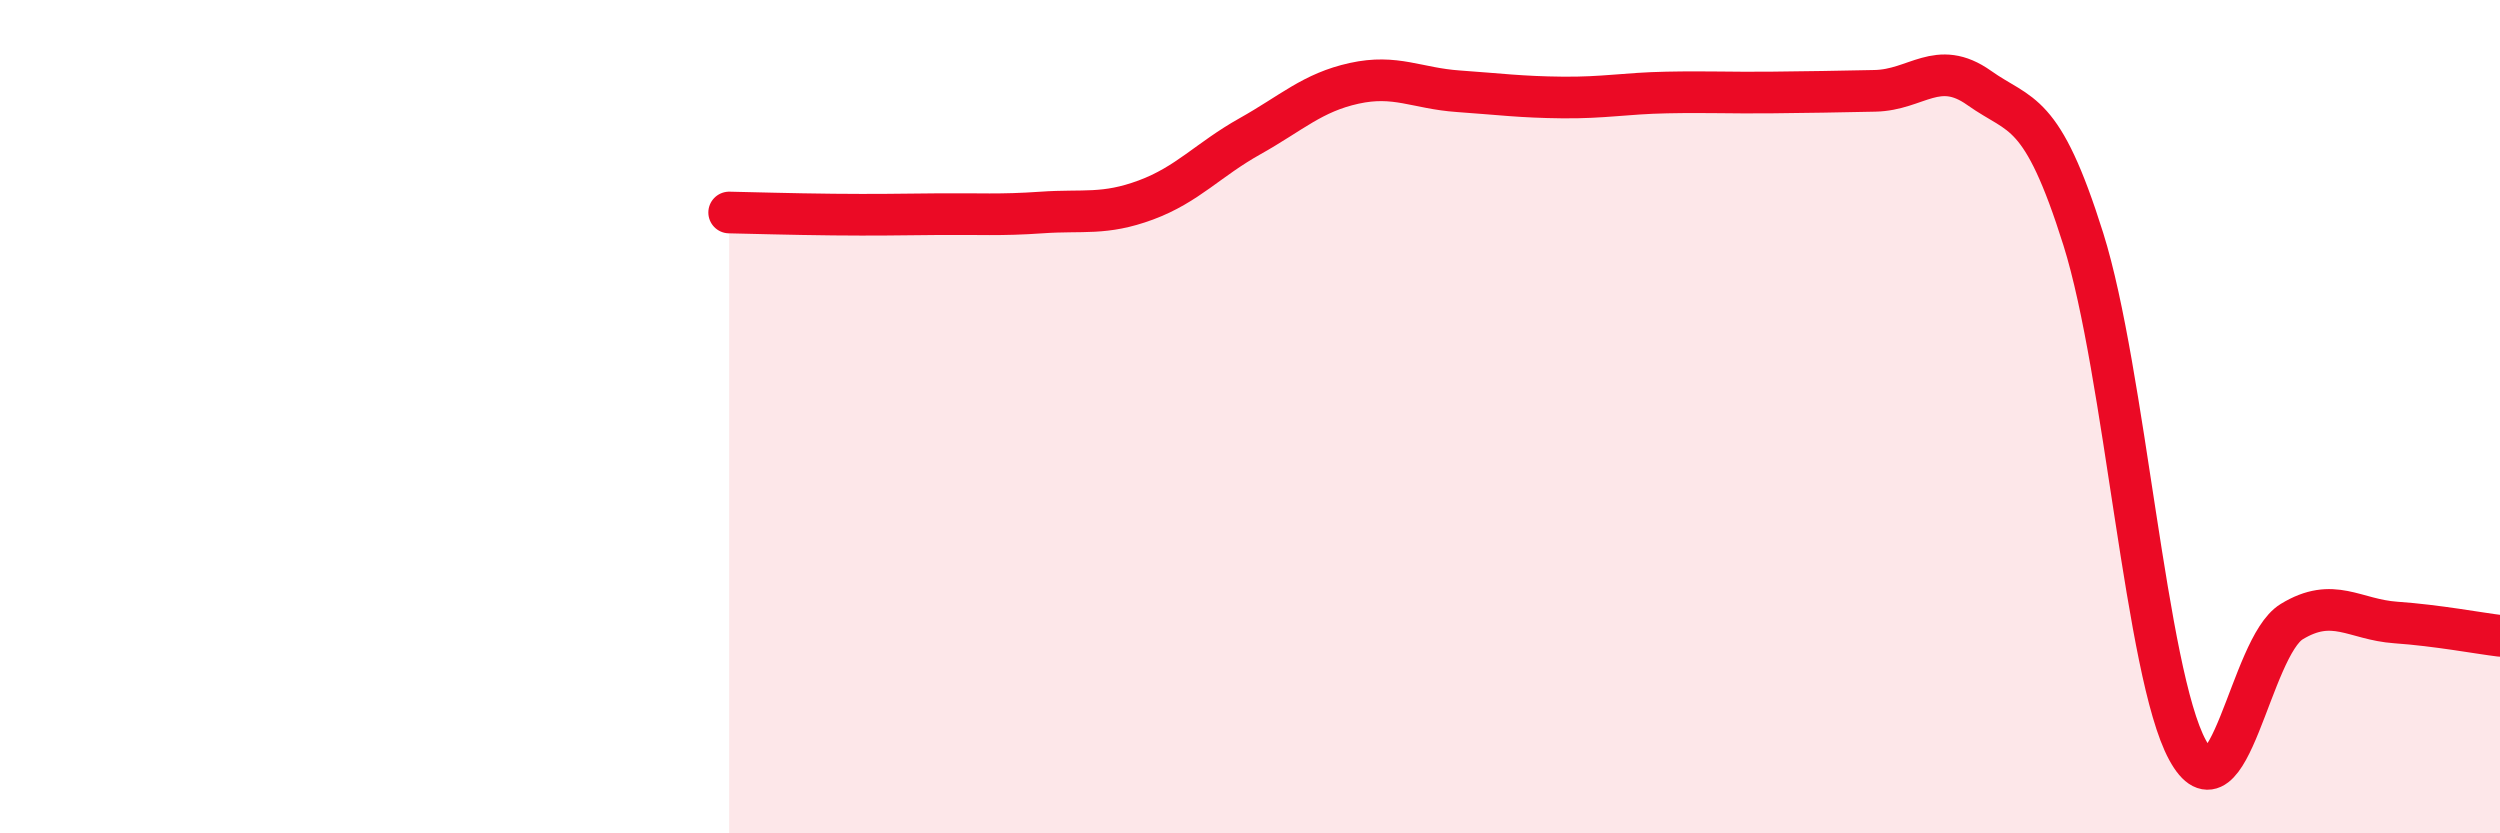
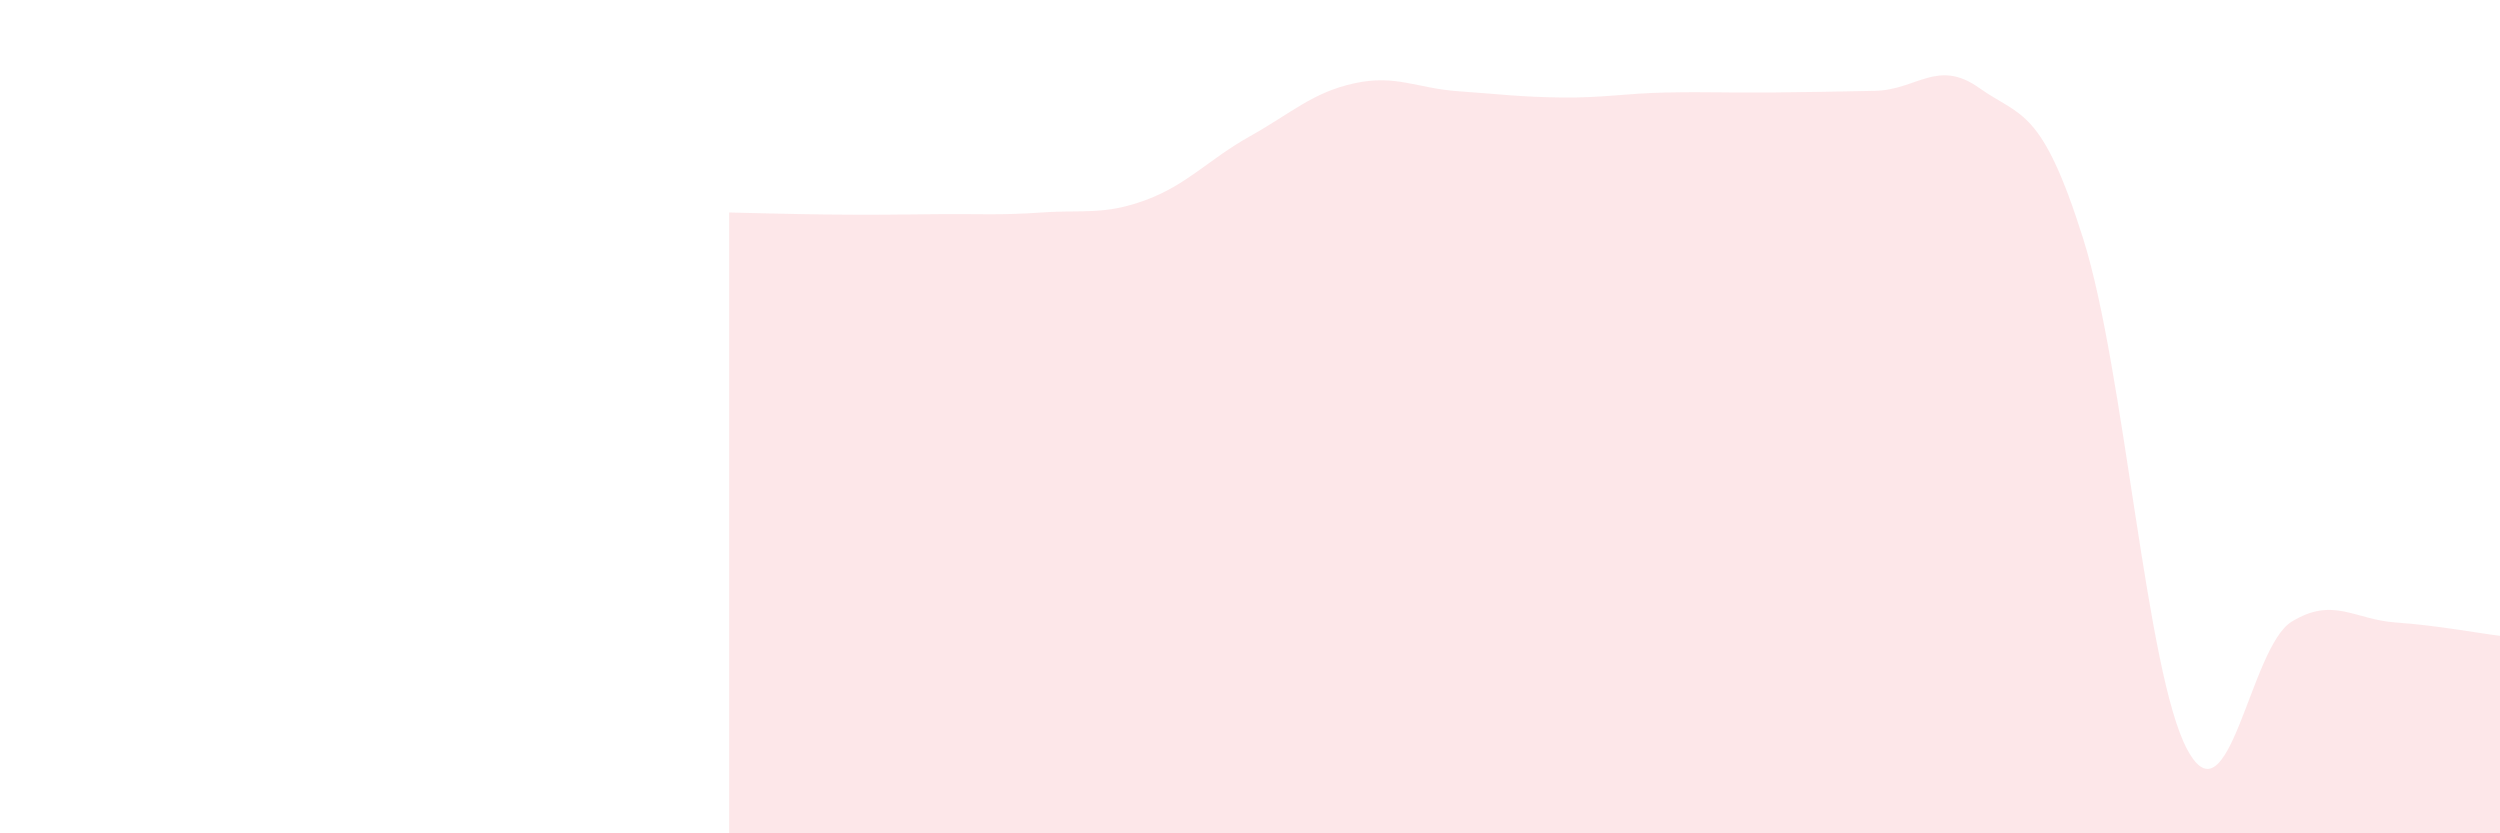
<svg xmlns="http://www.w3.org/2000/svg" width="60" height="20" viewBox="0 0 60 20">
  <path d="M 17.5,5.1 C 18,5.11 19,5.14 20,5.15 C 21,5.16 21.5,5.15 22.5,5.14 C 23.5,5.13 24,5.17 25,5.1 C 26,5.03 26.5,5.17 27.5,4.8 C 28.5,4.43 29,3.83 30,3.27 C 31,2.71 31.5,2.22 32.5,2 C 33.5,1.78 34,2.12 35,2.19 C 36,2.26 36.5,2.33 37.5,2.34 C 38.5,2.35 39,2.24 40,2.22 C 41,2.2 41.5,2.23 42.5,2.22 C 43.5,2.21 44,2.2 45,2.18 C 46,2.16 46.5,1.4 47.5,2.11 C 48.5,2.82 49,2.56 50,5.74 C 51,8.92 51.5,16.16 52.5,18 C 53.5,19.84 54,15.53 55,14.92 C 56,14.31 56.5,14.87 57.5,14.94 C 58.5,15.01 59.5,15.2 60,15.26L60 20L17.5 20Z" fill="#EB0A25" opacity="0.1" stroke-linecap="round" stroke-linejoin="round" />
-   <path d="M 17.5,5.1 C 18,5.11 19,5.14 20,5.15 C 21,5.16 21.5,5.15 22.5,5.14 C 23.5,5.13 24,5.17 25,5.1 C 26,5.03 26.5,5.17 27.5,4.8 C 28.5,4.43 29,3.83 30,3.27 C 31,2.71 31.5,2.22 32.5,2 C 33.5,1.78 34,2.12 35,2.19 C 36,2.26 36.5,2.33 37.5,2.34 C 38.5,2.35 39,2.24 40,2.22 C 41,2.2 41.5,2.23 42.5,2.22 C 43.5,2.21 44,2.2 45,2.18 C 46,2.16 46.5,1.4 47.5,2.11 C 48.5,2.82 49,2.56 50,5.74 C 51,8.92 51.5,16.16 52.5,18 C 53.5,19.84 54,15.53 55,14.92 C 56,14.31 56.5,14.87 57.5,14.94 C 58.5,15.01 59.5,15.2 60,15.26" stroke="#EB0A25" stroke-width="1" fill="none" stroke-linecap="round" stroke-linejoin="round" />
</svg>